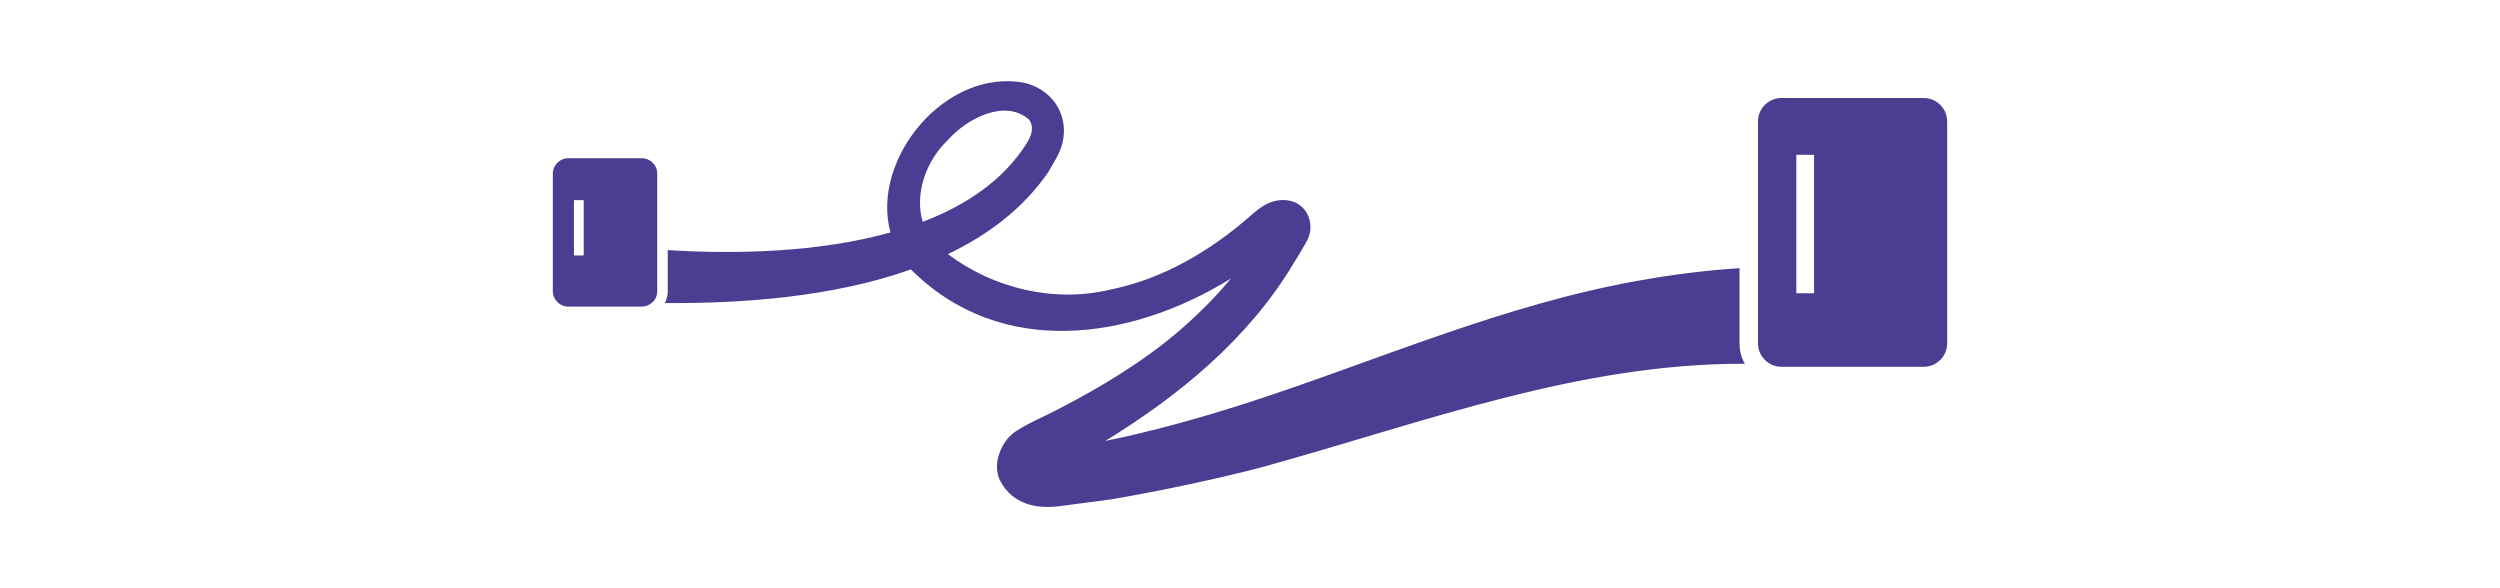
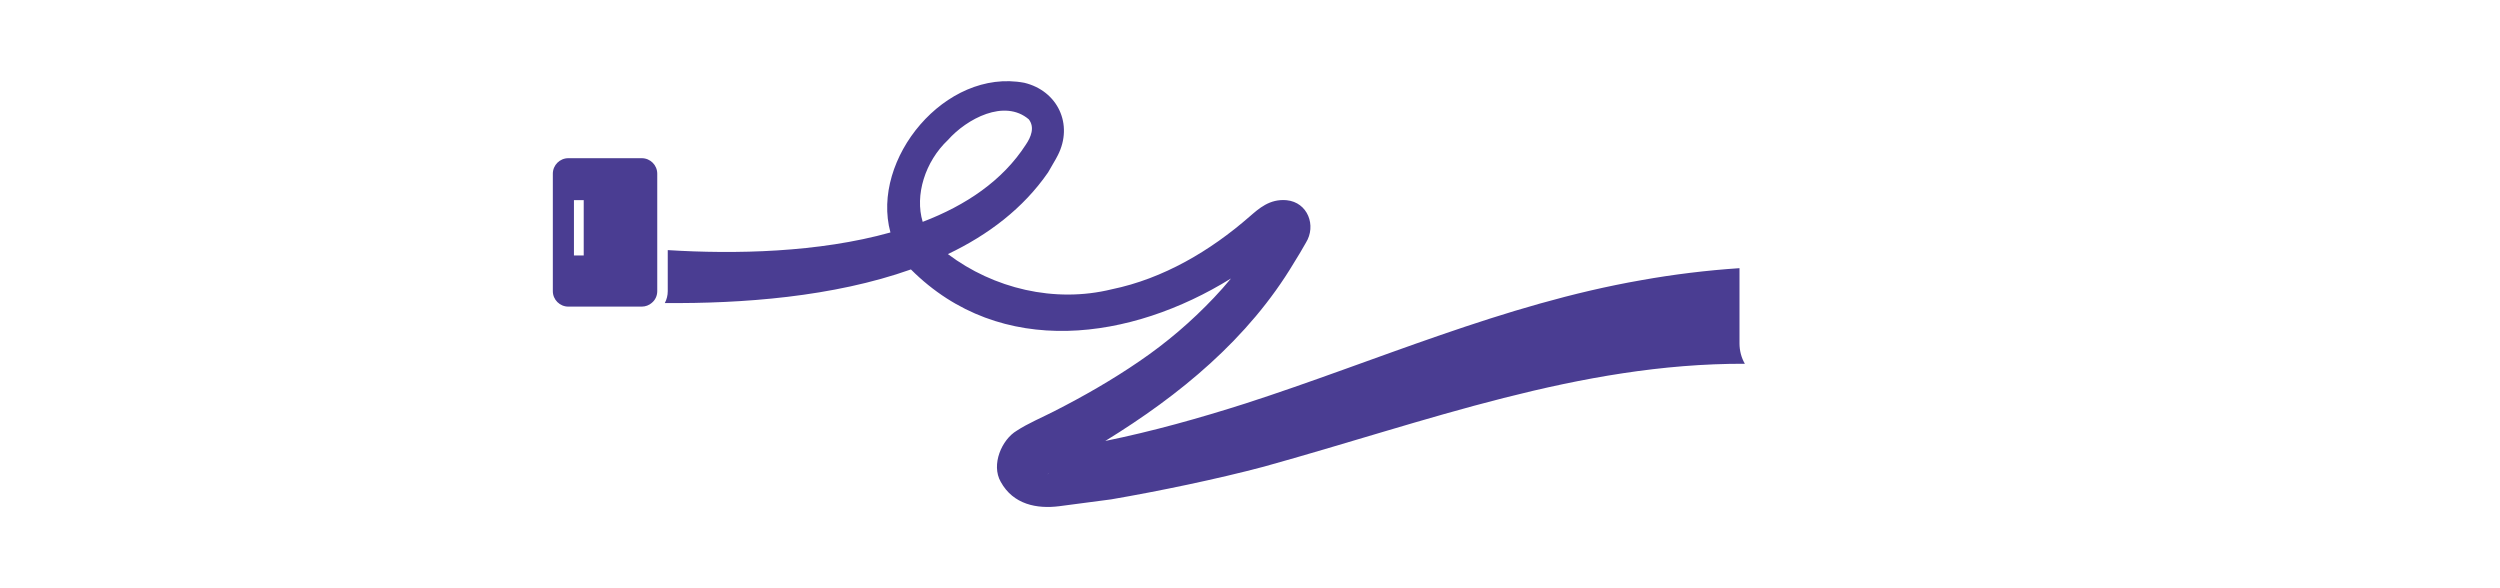
<svg xmlns="http://www.w3.org/2000/svg" id="Layer_1" data-name="Layer 1" viewBox="0 0 238 56">
  <defs>
    <style>
      .cls-1 {
        fill: #4a3d92;
      }
    </style>
  </defs>
  <path class="cls-1" d="m165.6,32.69v-7.16c-3.14.21-6.26.59-9.33,1.14-13.16,2.29-25.28,7.73-37.7,11.74-4.42,1.41-8.85,2.65-13.35,3.57,7.08-4.35,13.64-9.73,17.95-16.94.4-.62.78-1.29,1.15-1.93,1.02-1.63.18-3.85-1.83-4.05-1.63-.15-2.66.81-3.52,1.55-3.74,3.27-8.23,5.92-13.13,6.93-5.45,1.34-11.26-.08-15.6-3.35,3.84-1.83,7.17-4.35,9.54-7.78.2-.38.74-1.24.92-1.62,1.51-2.95-.01-6.15-3.19-6.91-7.51-1.41-14.64,7.27-12.74,14.25-6.86,1.92-14.82,2.08-21.2,1.68v3.91c0,.41-.1.79-.28,1.13,7.34.06,16.01-.57,23.43-3.2,8.58,8.58,21,6.73,30.47.86-.52.63-1.06,1.24-1.62,1.83-2.13,2.25-4.5,4.28-7.1,6.05-2.58,1.77-5.32,3.34-8.15,4.78-1.01.52-2.51,1.16-3.52,1.83-1.43.84-2.47,3.23-1.53,4.87,1.19,2.17,3.46,2.59,5.57,2.32l4.94-.65c4.54-.78,10.13-1.94,14.56-3.12,15.53-4.31,30.02-9.84,45.77-9.79-.33-.57-.51-1.24-.51-1.94ZM90.24,13.33c1.8-2.03,5.39-3.94,7.7-1.97.59.76.21,1.69-.28,2.41-2.21,3.43-5.71,5.78-9.82,7.35-.77-2.54.23-5.74,2.4-7.79Zm9.56,31.76s.02-.01.03-.02c-.08.1-.12.08-.03.02Z" />
-   <path class="cls-1" d="m183.13,9.33h-13.53c-1.24,0-2.24,1-2.24,2.24v21.12c0,.88.51,1.64,1.26,2,.29.15.63.23.98.23h13.53c1.24,0,2.24-1,2.24-2.23V11.57c0-1.24-1-2.24-2.24-2.24Zm-10.43,18.59h-1.69v-13.18h1.69v13.18Z" />
  <path class="cls-1" d="m61.09,15.06h-6.98c-.82,0-1.48.66-1.48,1.48v11.18c0,.81.66,1.47,1.48,1.47h6.98c.36,0,.7-.13.95-.35.33-.26.53-.67.53-1.12v-11.18c0-.82-.66-1.48-1.48-1.48Zm-5.52,9.26h-.93v-5.27h.93v5.27Z" />
</svg>